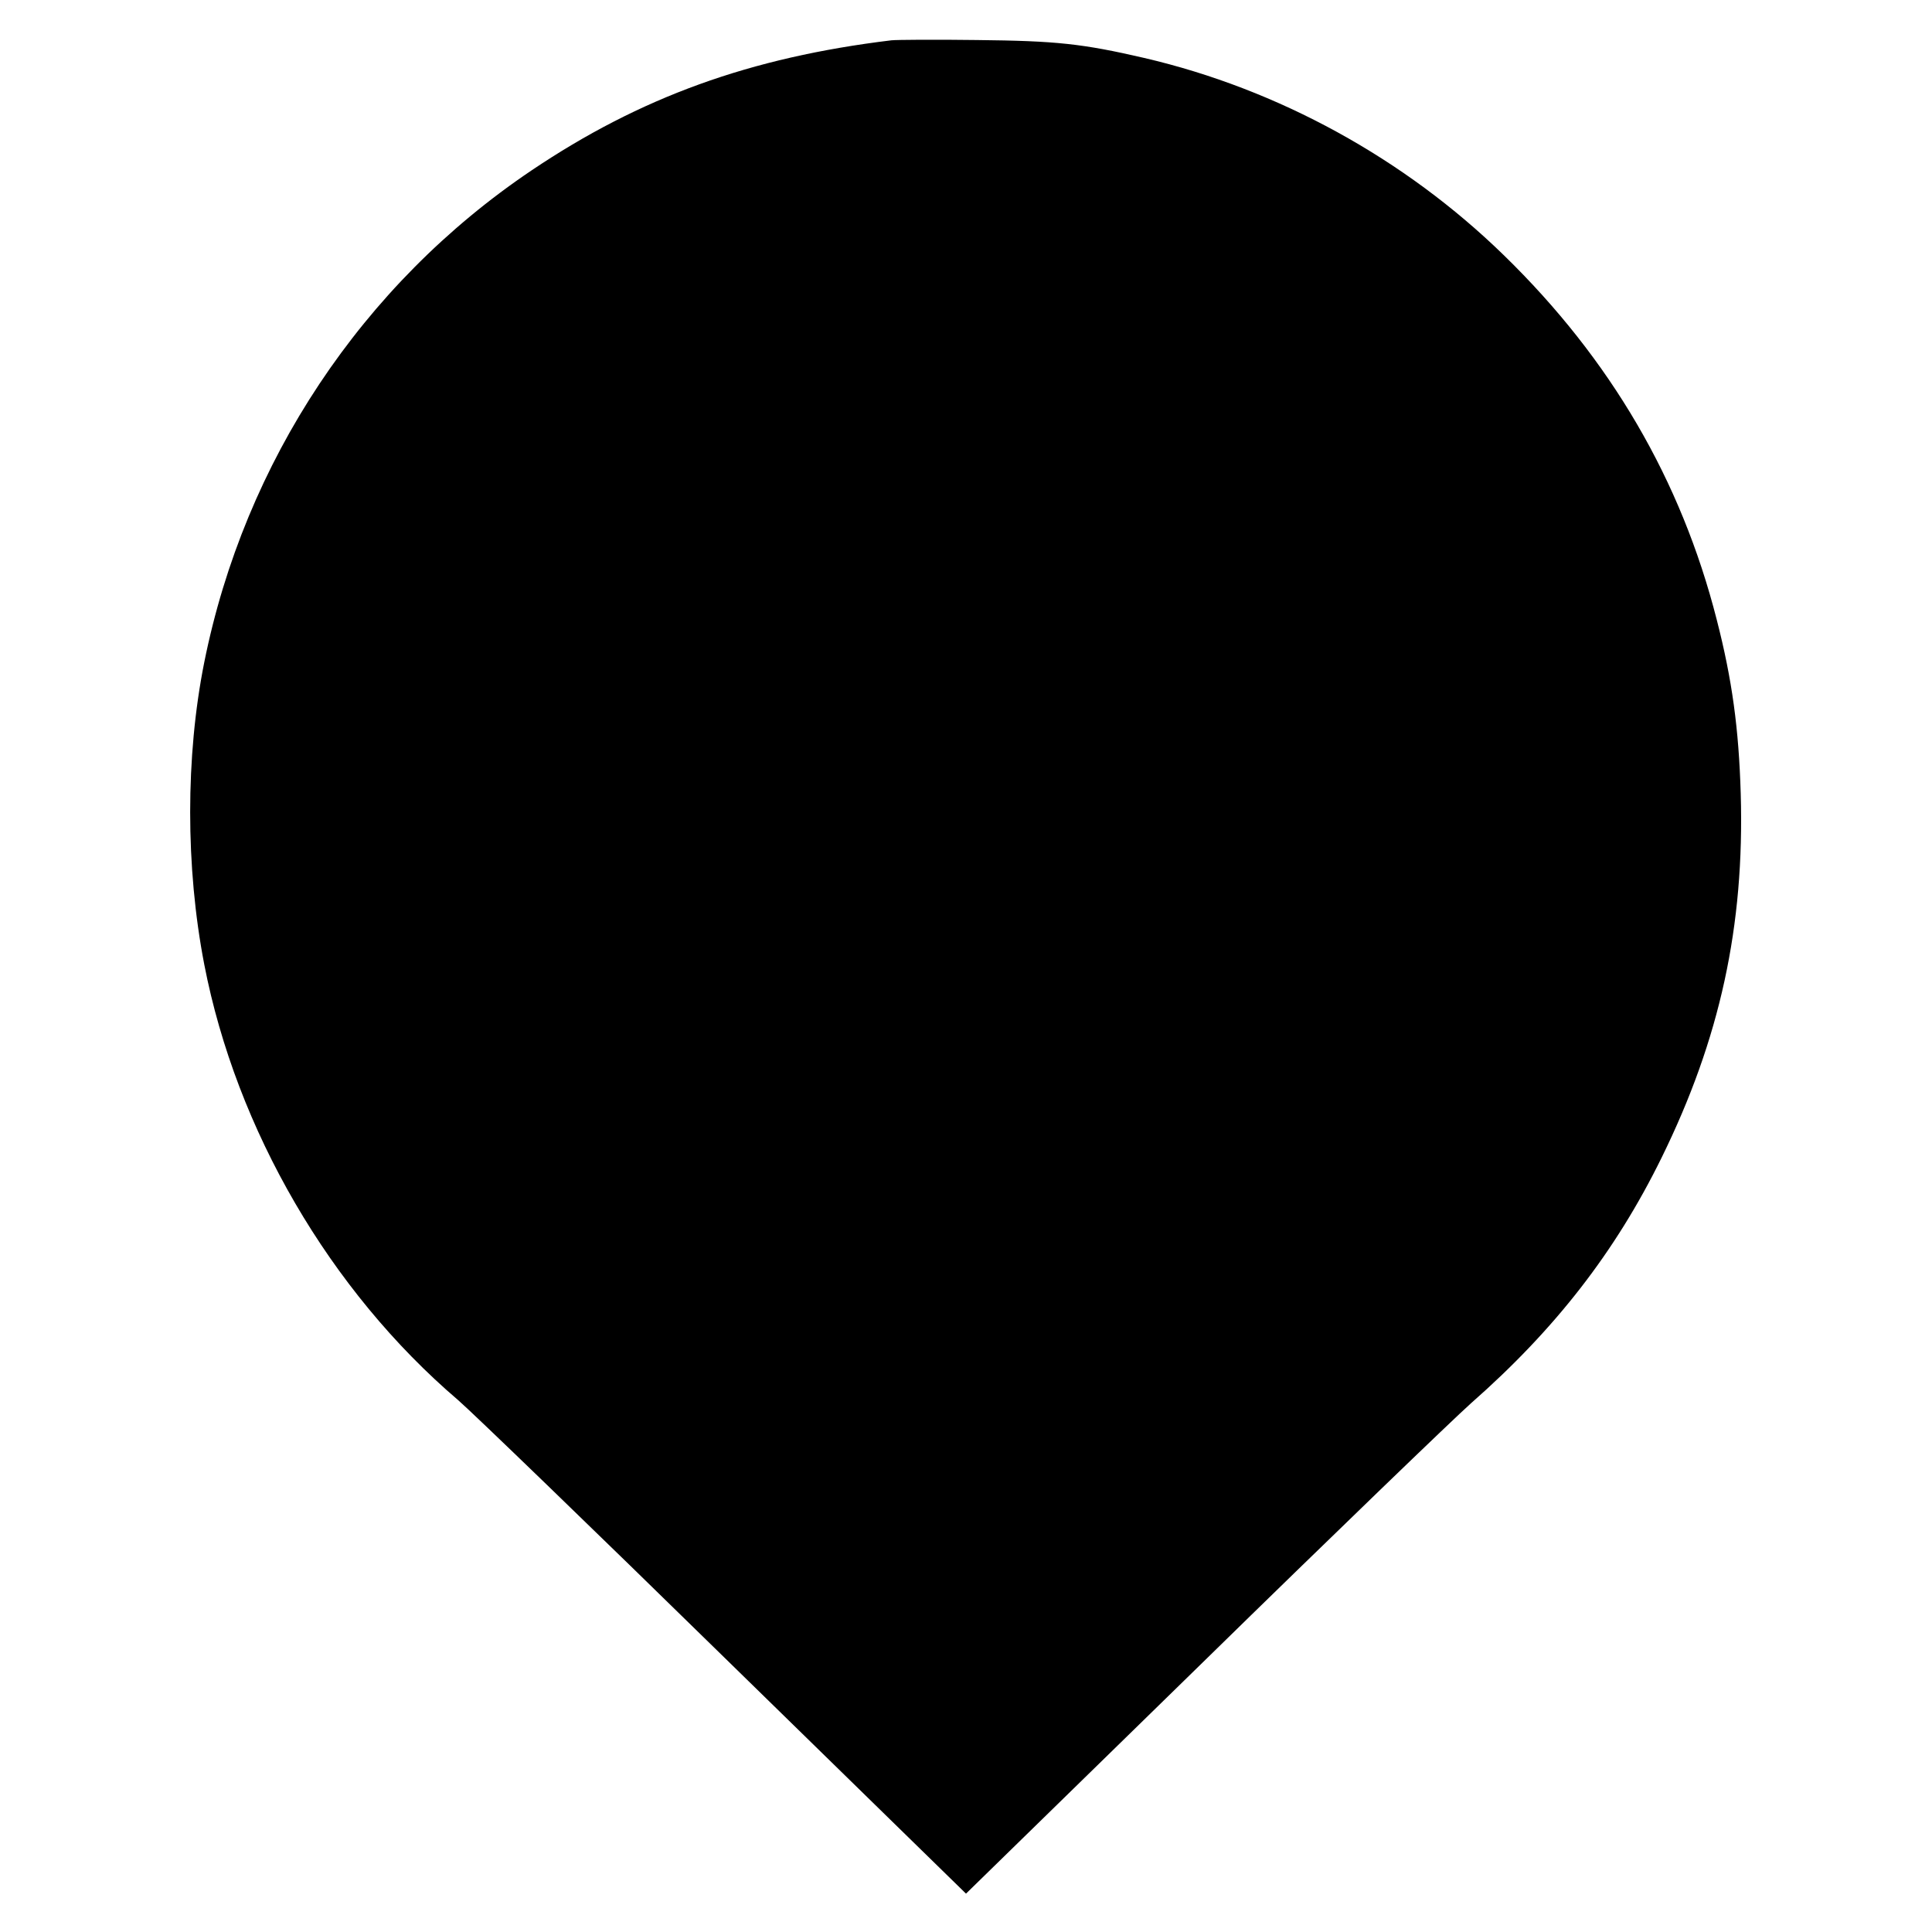
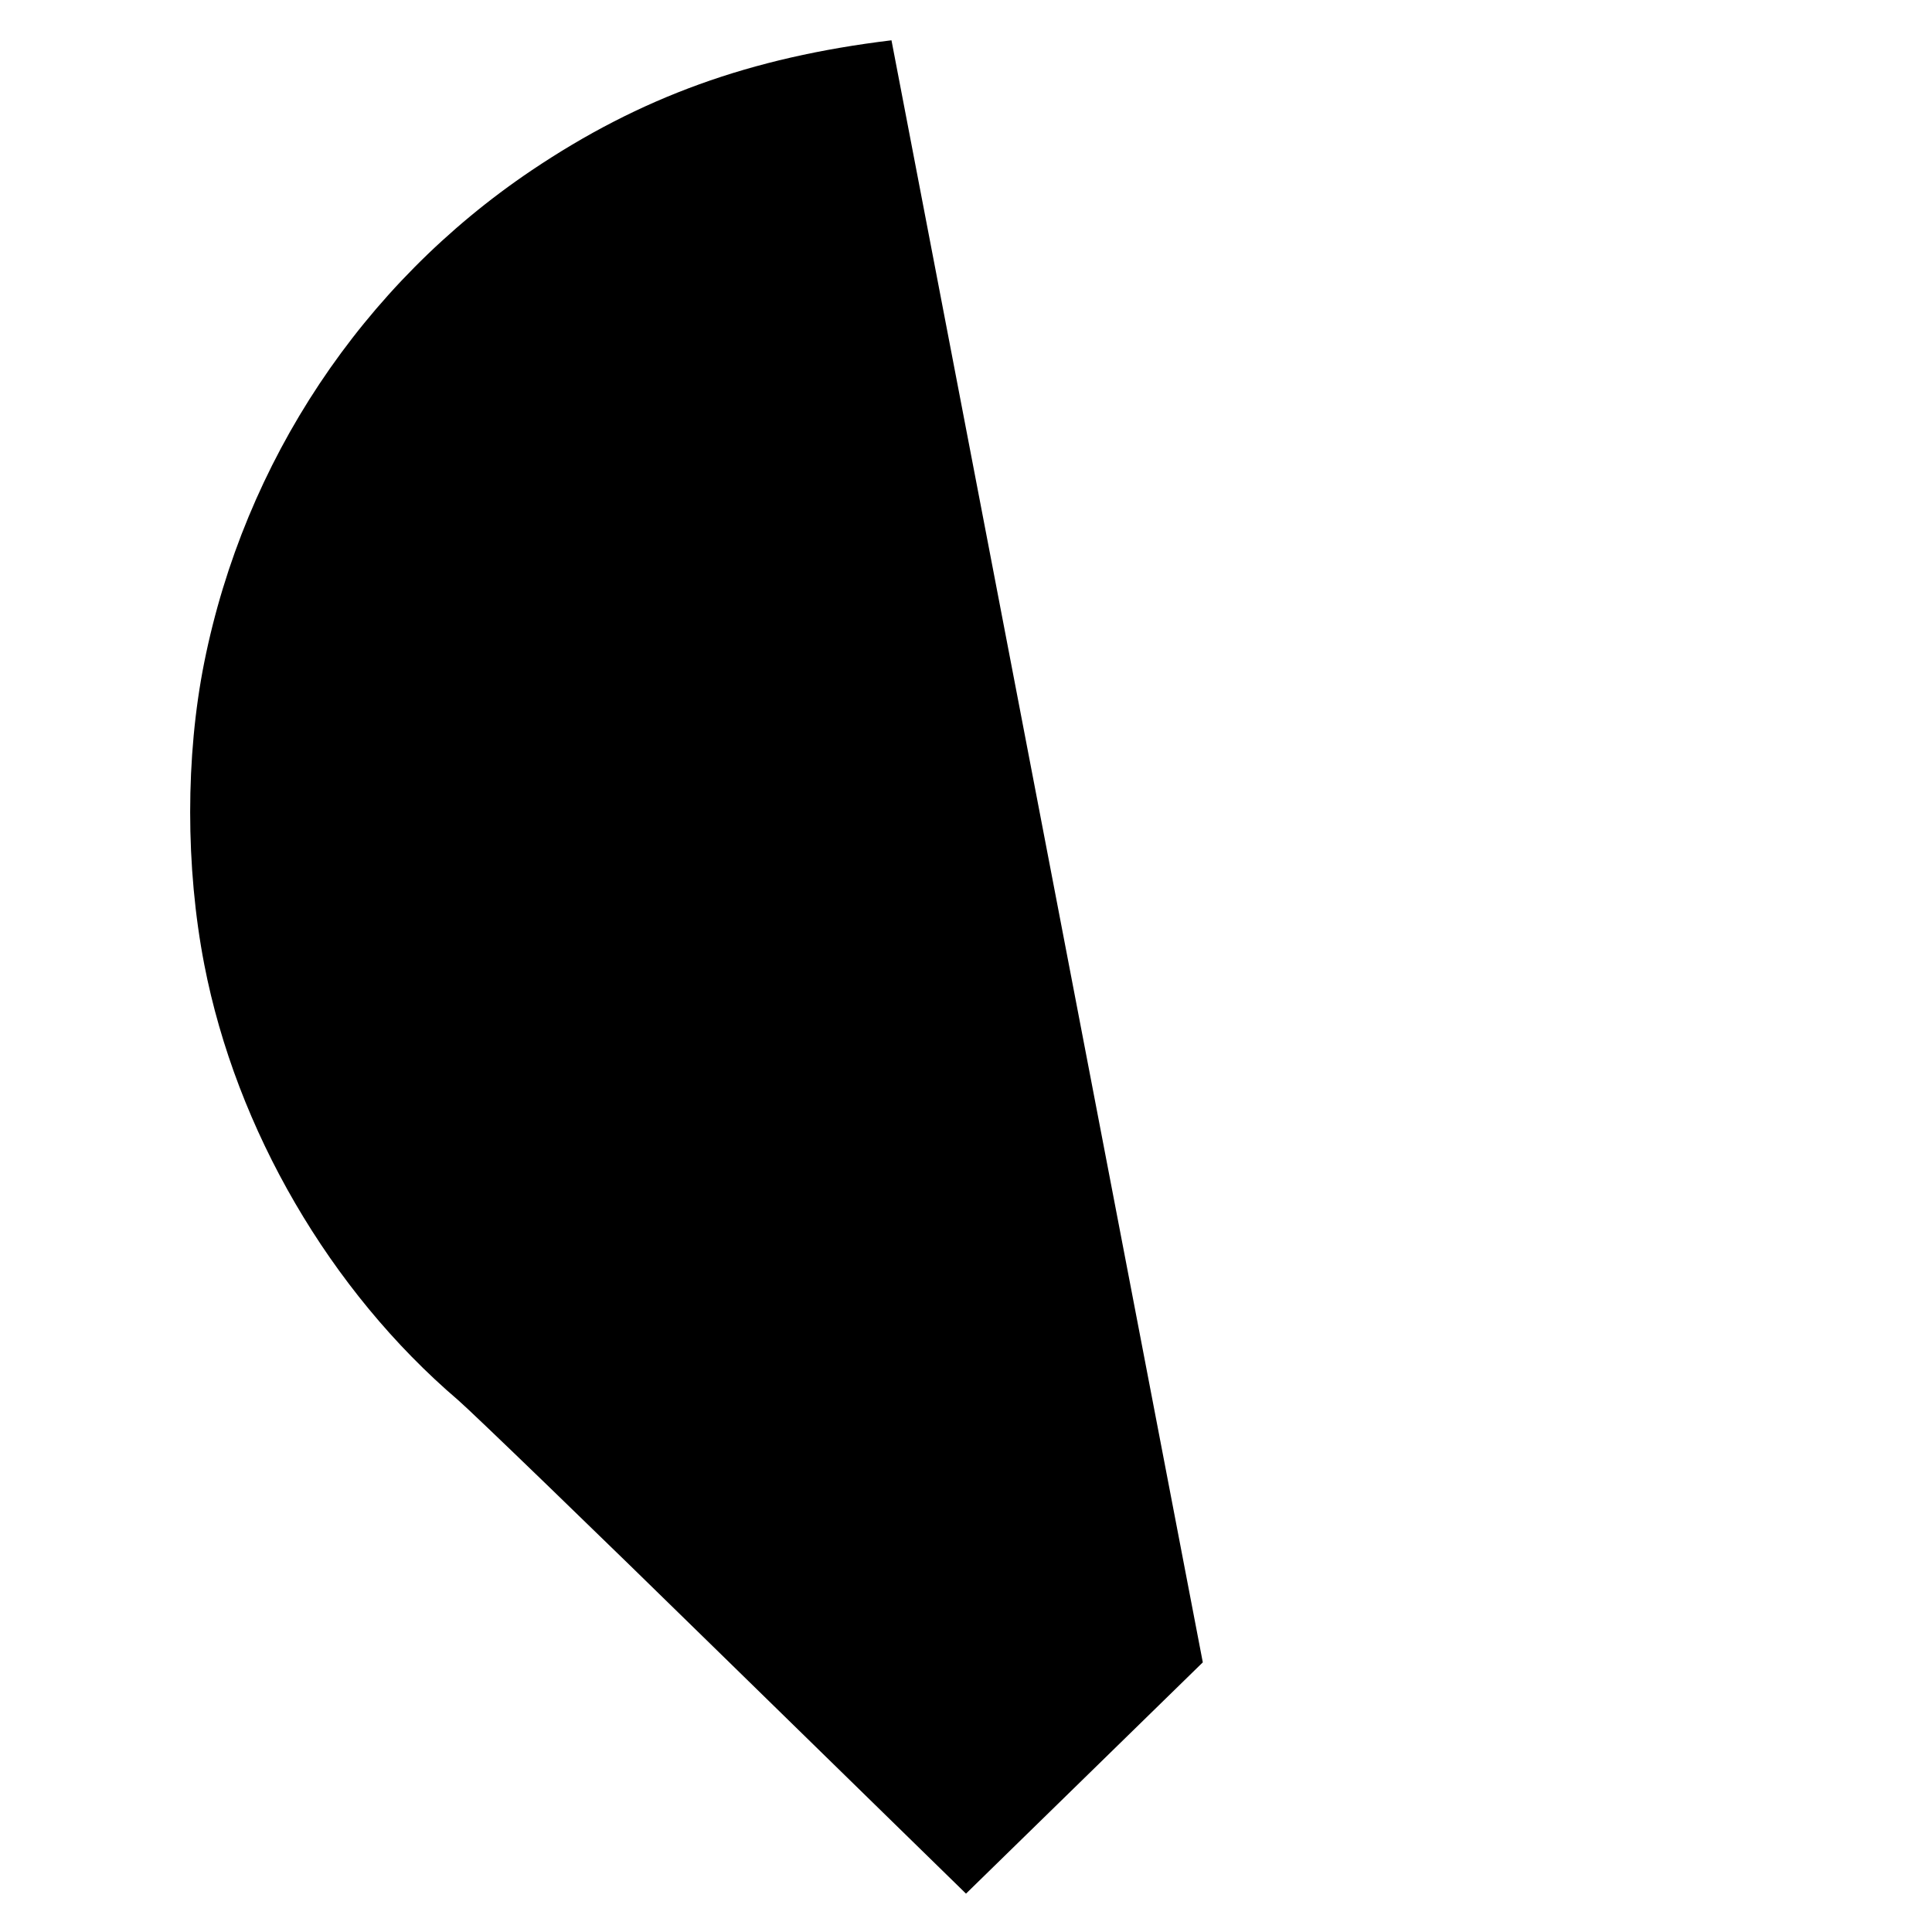
<svg xmlns="http://www.w3.org/2000/svg" version="1" width="933.333" height="933.333" viewBox="0 0 700 700">
-   <path d="M323 14.6c-51.2 6.2-91 20.6-130.5 47.2C131.2 103.1 88.6 167.2 74 240c-6.8 34-6.8 74.2 0 109.4 11.6 59.9 45.6 118.3 92 157.9 5.2 4.5 48.8 46.6 96.7 93.5l87.3 85.3 85.8-83.8c47.1-46.1 90.9-88.3 97.2-93.9 30.5-26.8 52.3-54.9 69-88.9 21.2-43.1 30.1-84 28.7-131.9-.7-23.6-3.1-41.3-8.7-63.1-12.9-50.6-38.5-94.4-77.1-132-36-35.1-81.8-60.2-130.3-71.5-22.5-5.2-31.9-6.2-60.6-6.5-15.1-.2-29.1-.1-31 .1z" />
+   <path d="M323 14.6c-51.2 6.2-91 20.6-130.5 47.2C131.2 103.1 88.6 167.2 74 240c-6.8 34-6.8 74.2 0 109.4 11.6 59.9 45.6 118.3 92 157.9 5.2 4.5 48.8 46.6 96.7 93.5l87.3 85.3 85.8-83.8z" />
</svg>